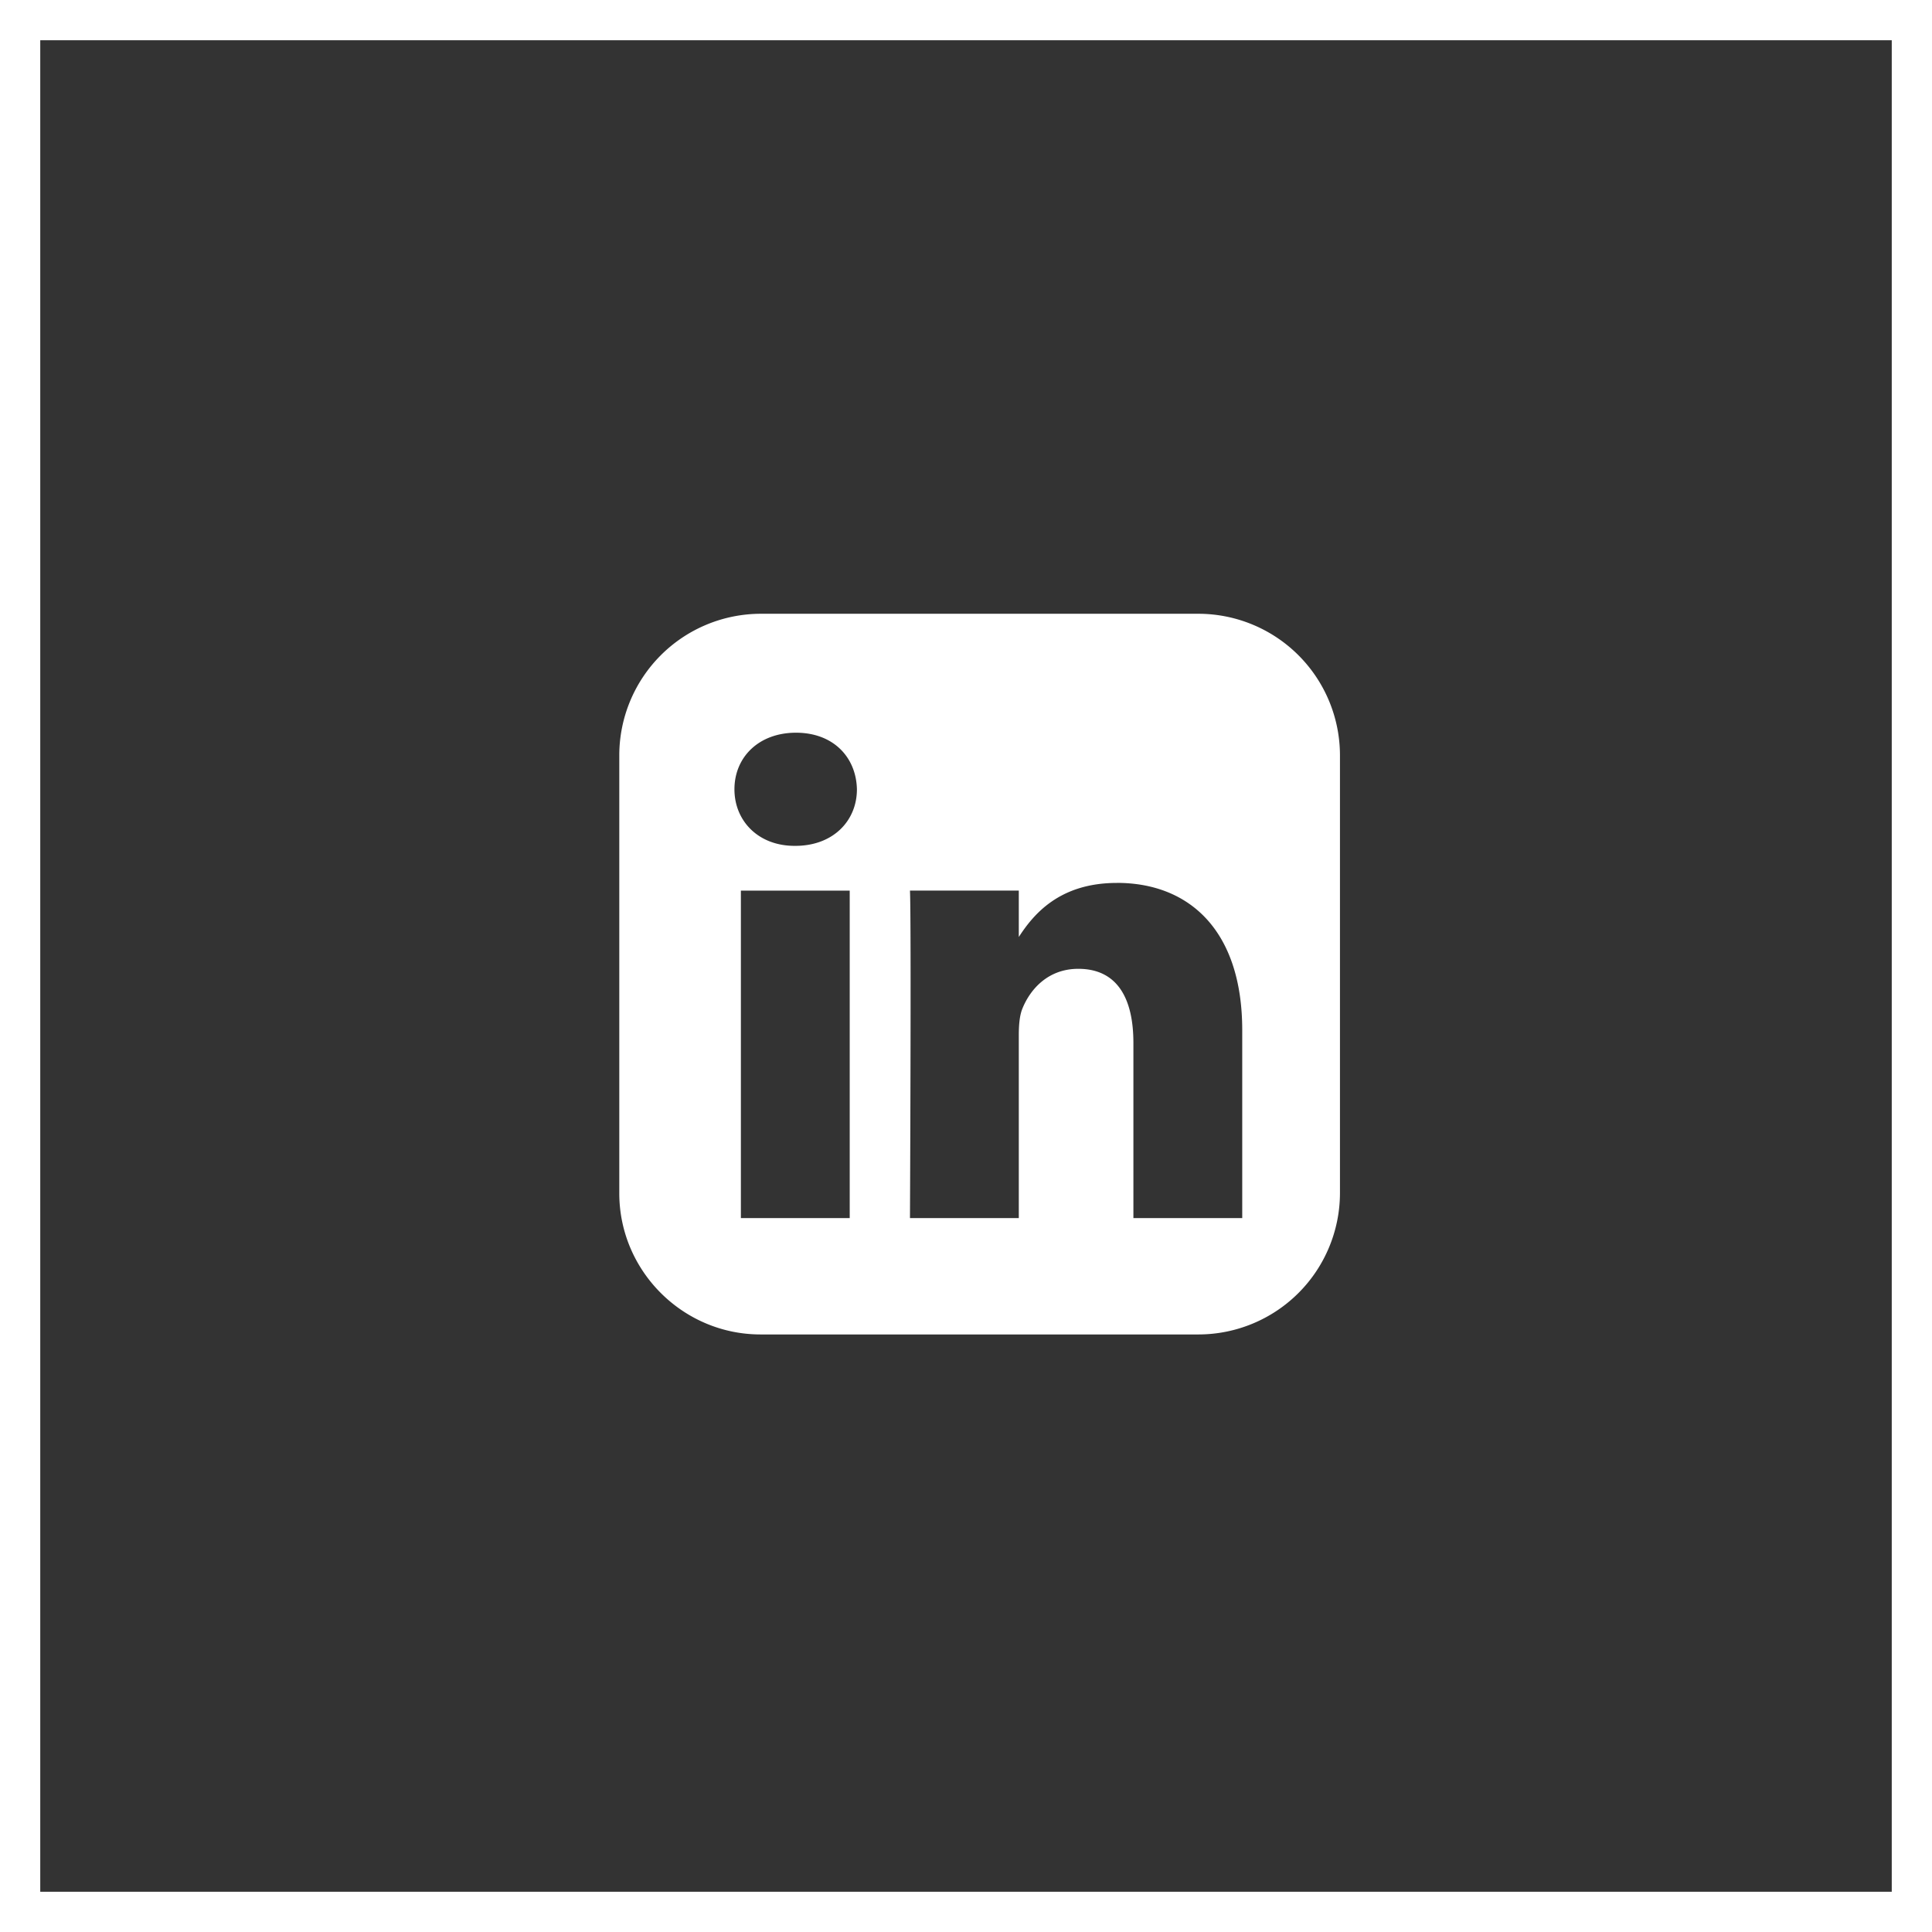
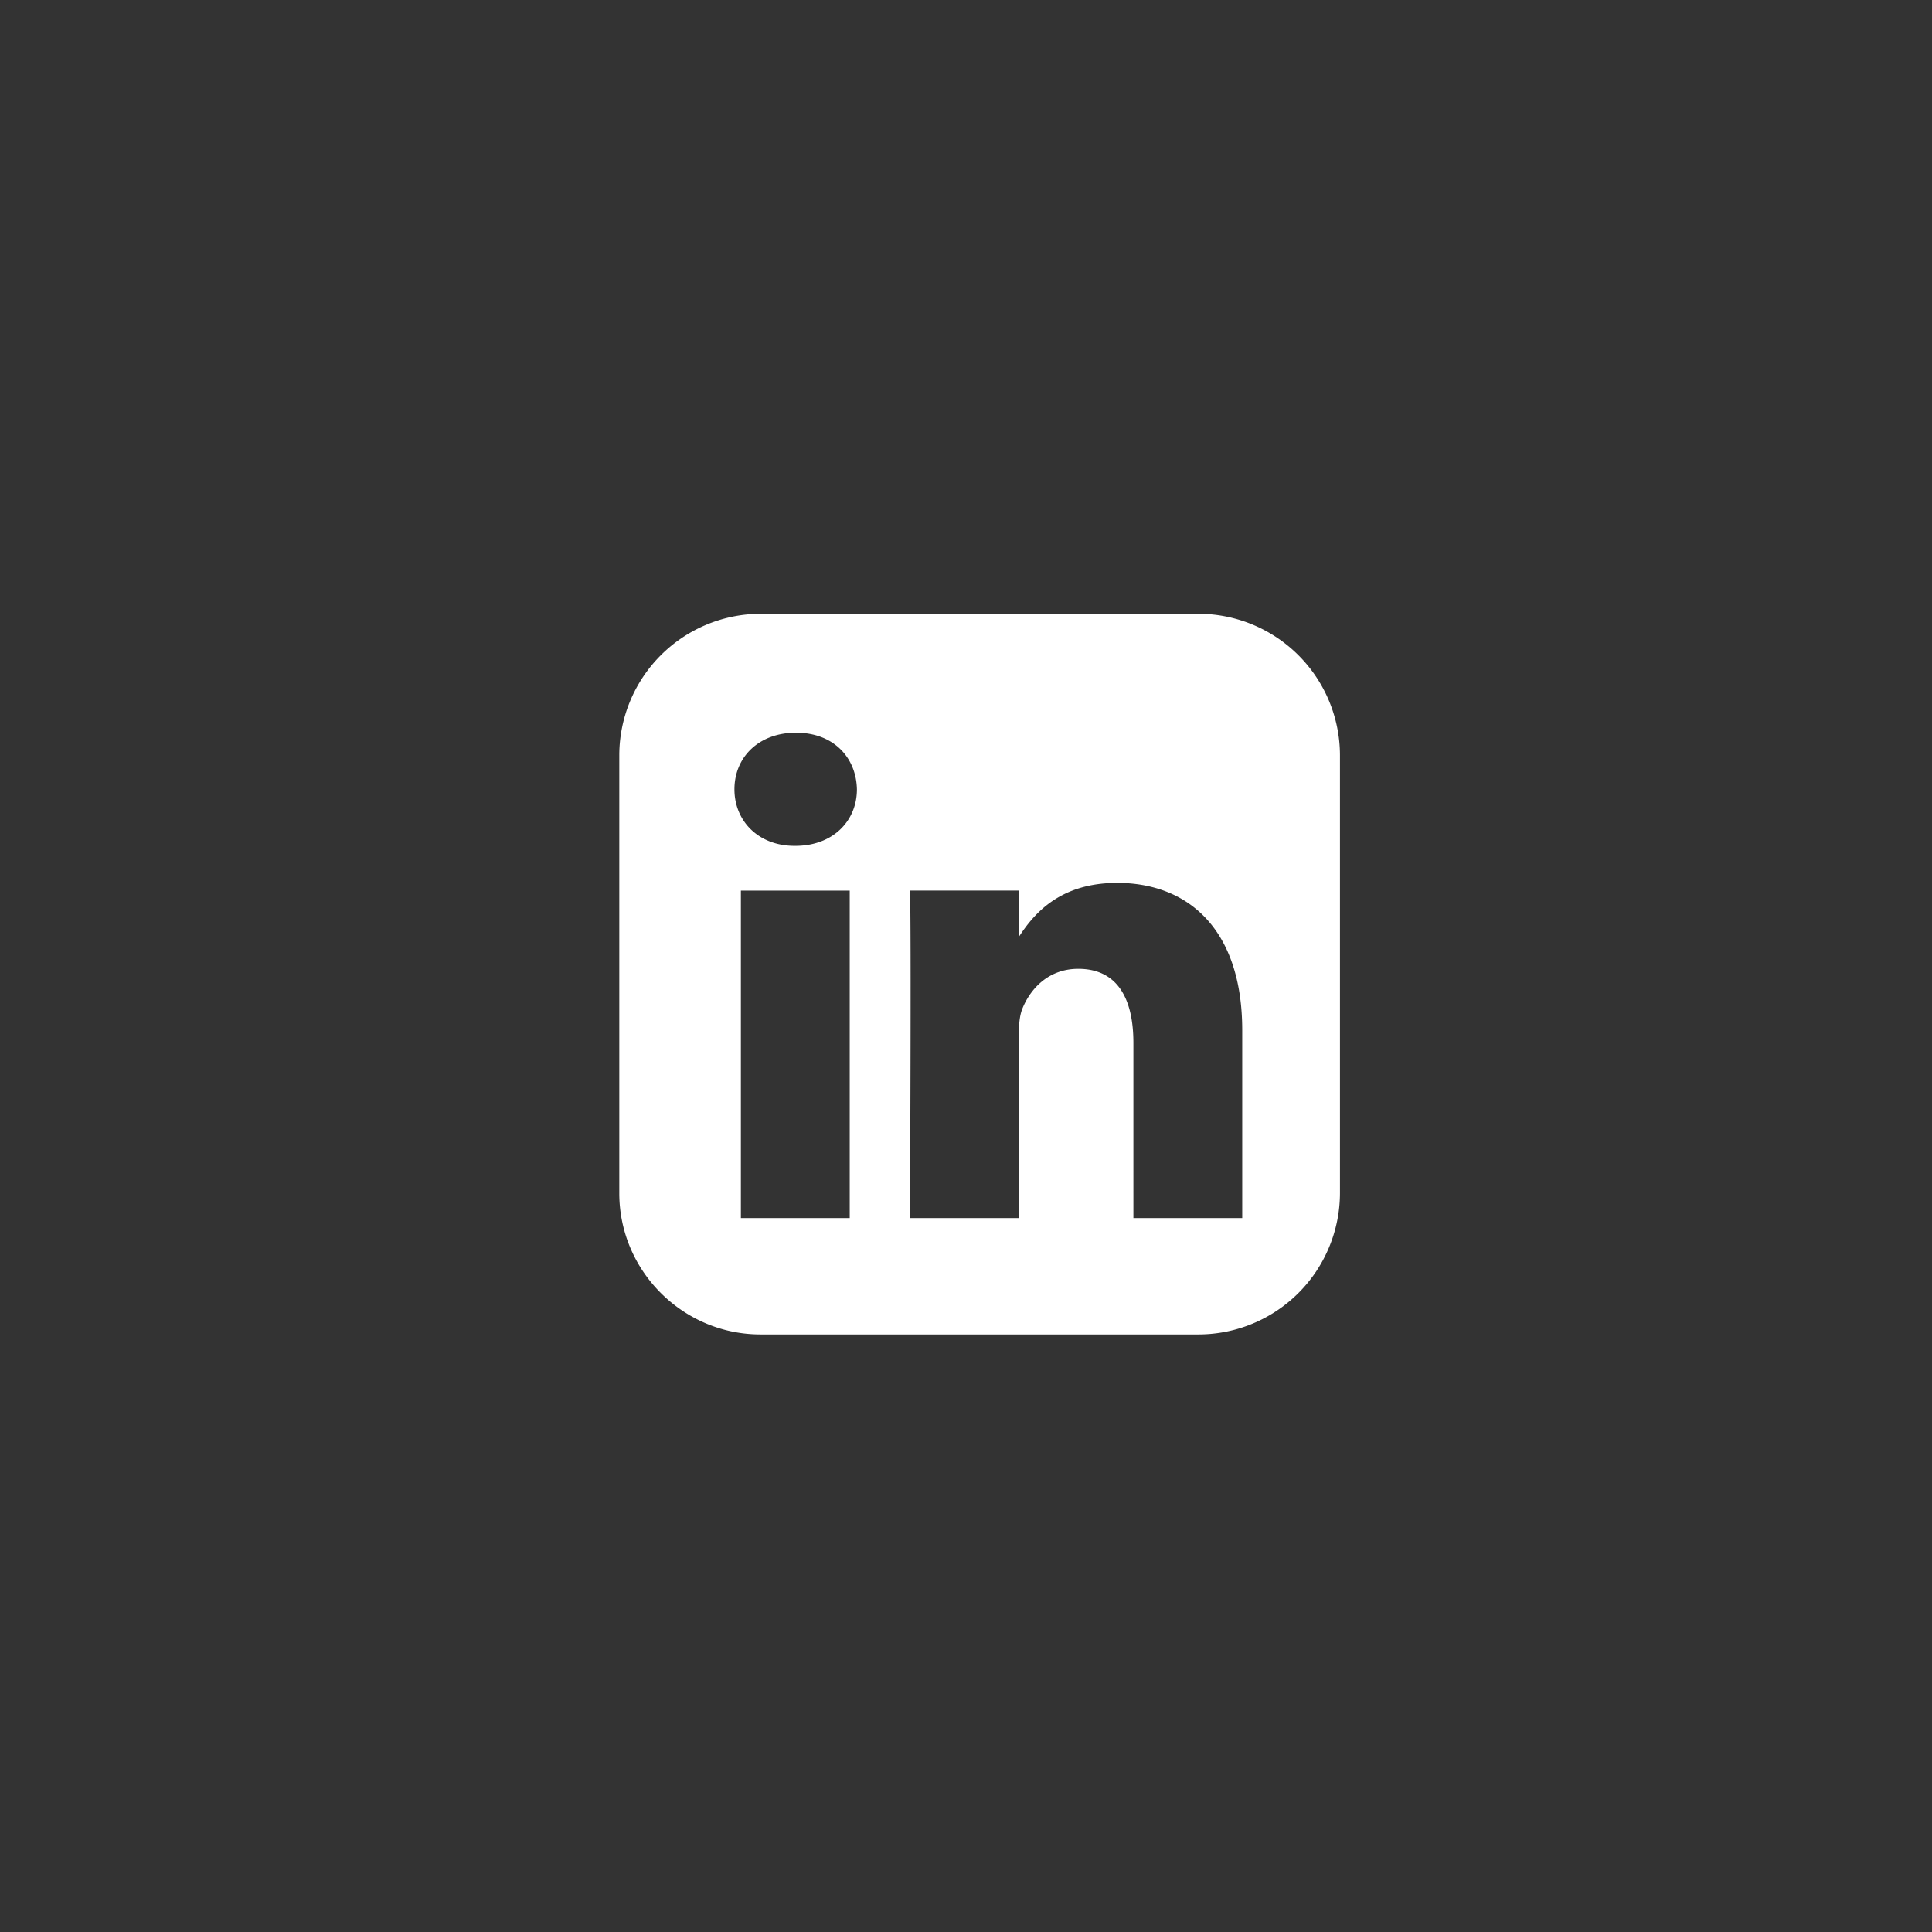
<svg xmlns="http://www.w3.org/2000/svg" width="48" height="48" viewBox="0 0 48 48">
  <rect x="0" y="0" width="48" height="48" fill="#333333" stroke="none" />
  <defs>
    <clipPath id="a7gla">
-       <path fill="#fff" d="M0 48V0h48v48z" />
-     </clipPath>
+       </clipPath>
  </defs>
  <g>
    <g>
      <path fill="none" stroke="#fff" stroke-miterlimit="20" stroke-width="2" d="M0 48v0V0v0h48v48z" clip-path="url(&quot;#a7gla&quot;)" />
    </g>
    <g>
      <path fill="#fff" d="M18.407 22.127h2.704v8.136h-2.704zm9.343-.192c1.78 0 3.113 1.163 3.113 3.662v4.666h-2.704V25.91c0-1.093-.391-1.84-1.37-1.84-.747 0-1.192.503-1.388.989-.071.174-.089.416-.089.66v4.544h-2.704s.035-7.373 0-8.137h2.704v1.153c.36-.555 1.002-1.343 2.437-1.343zm-7.973-3.731c.925 0 1.495.607 1.513 1.406 0 .78-.588 1.405-1.53 1.405h-.018c-.908 0-1.495-.625-1.495-1.405 0-.799.605-1.406 1.53-1.406zm-.883-2.955a3.52 3.52 0 0 0-3.508 3.51v10.887c0 1.93 1.58 3.508 3.509 3.508h10.888a3.518 3.518 0 0 0 3.508-3.508V18.758a3.52 3.52 0 0 0-3.508-3.509z" />
    </g>
  </g>
</svg>